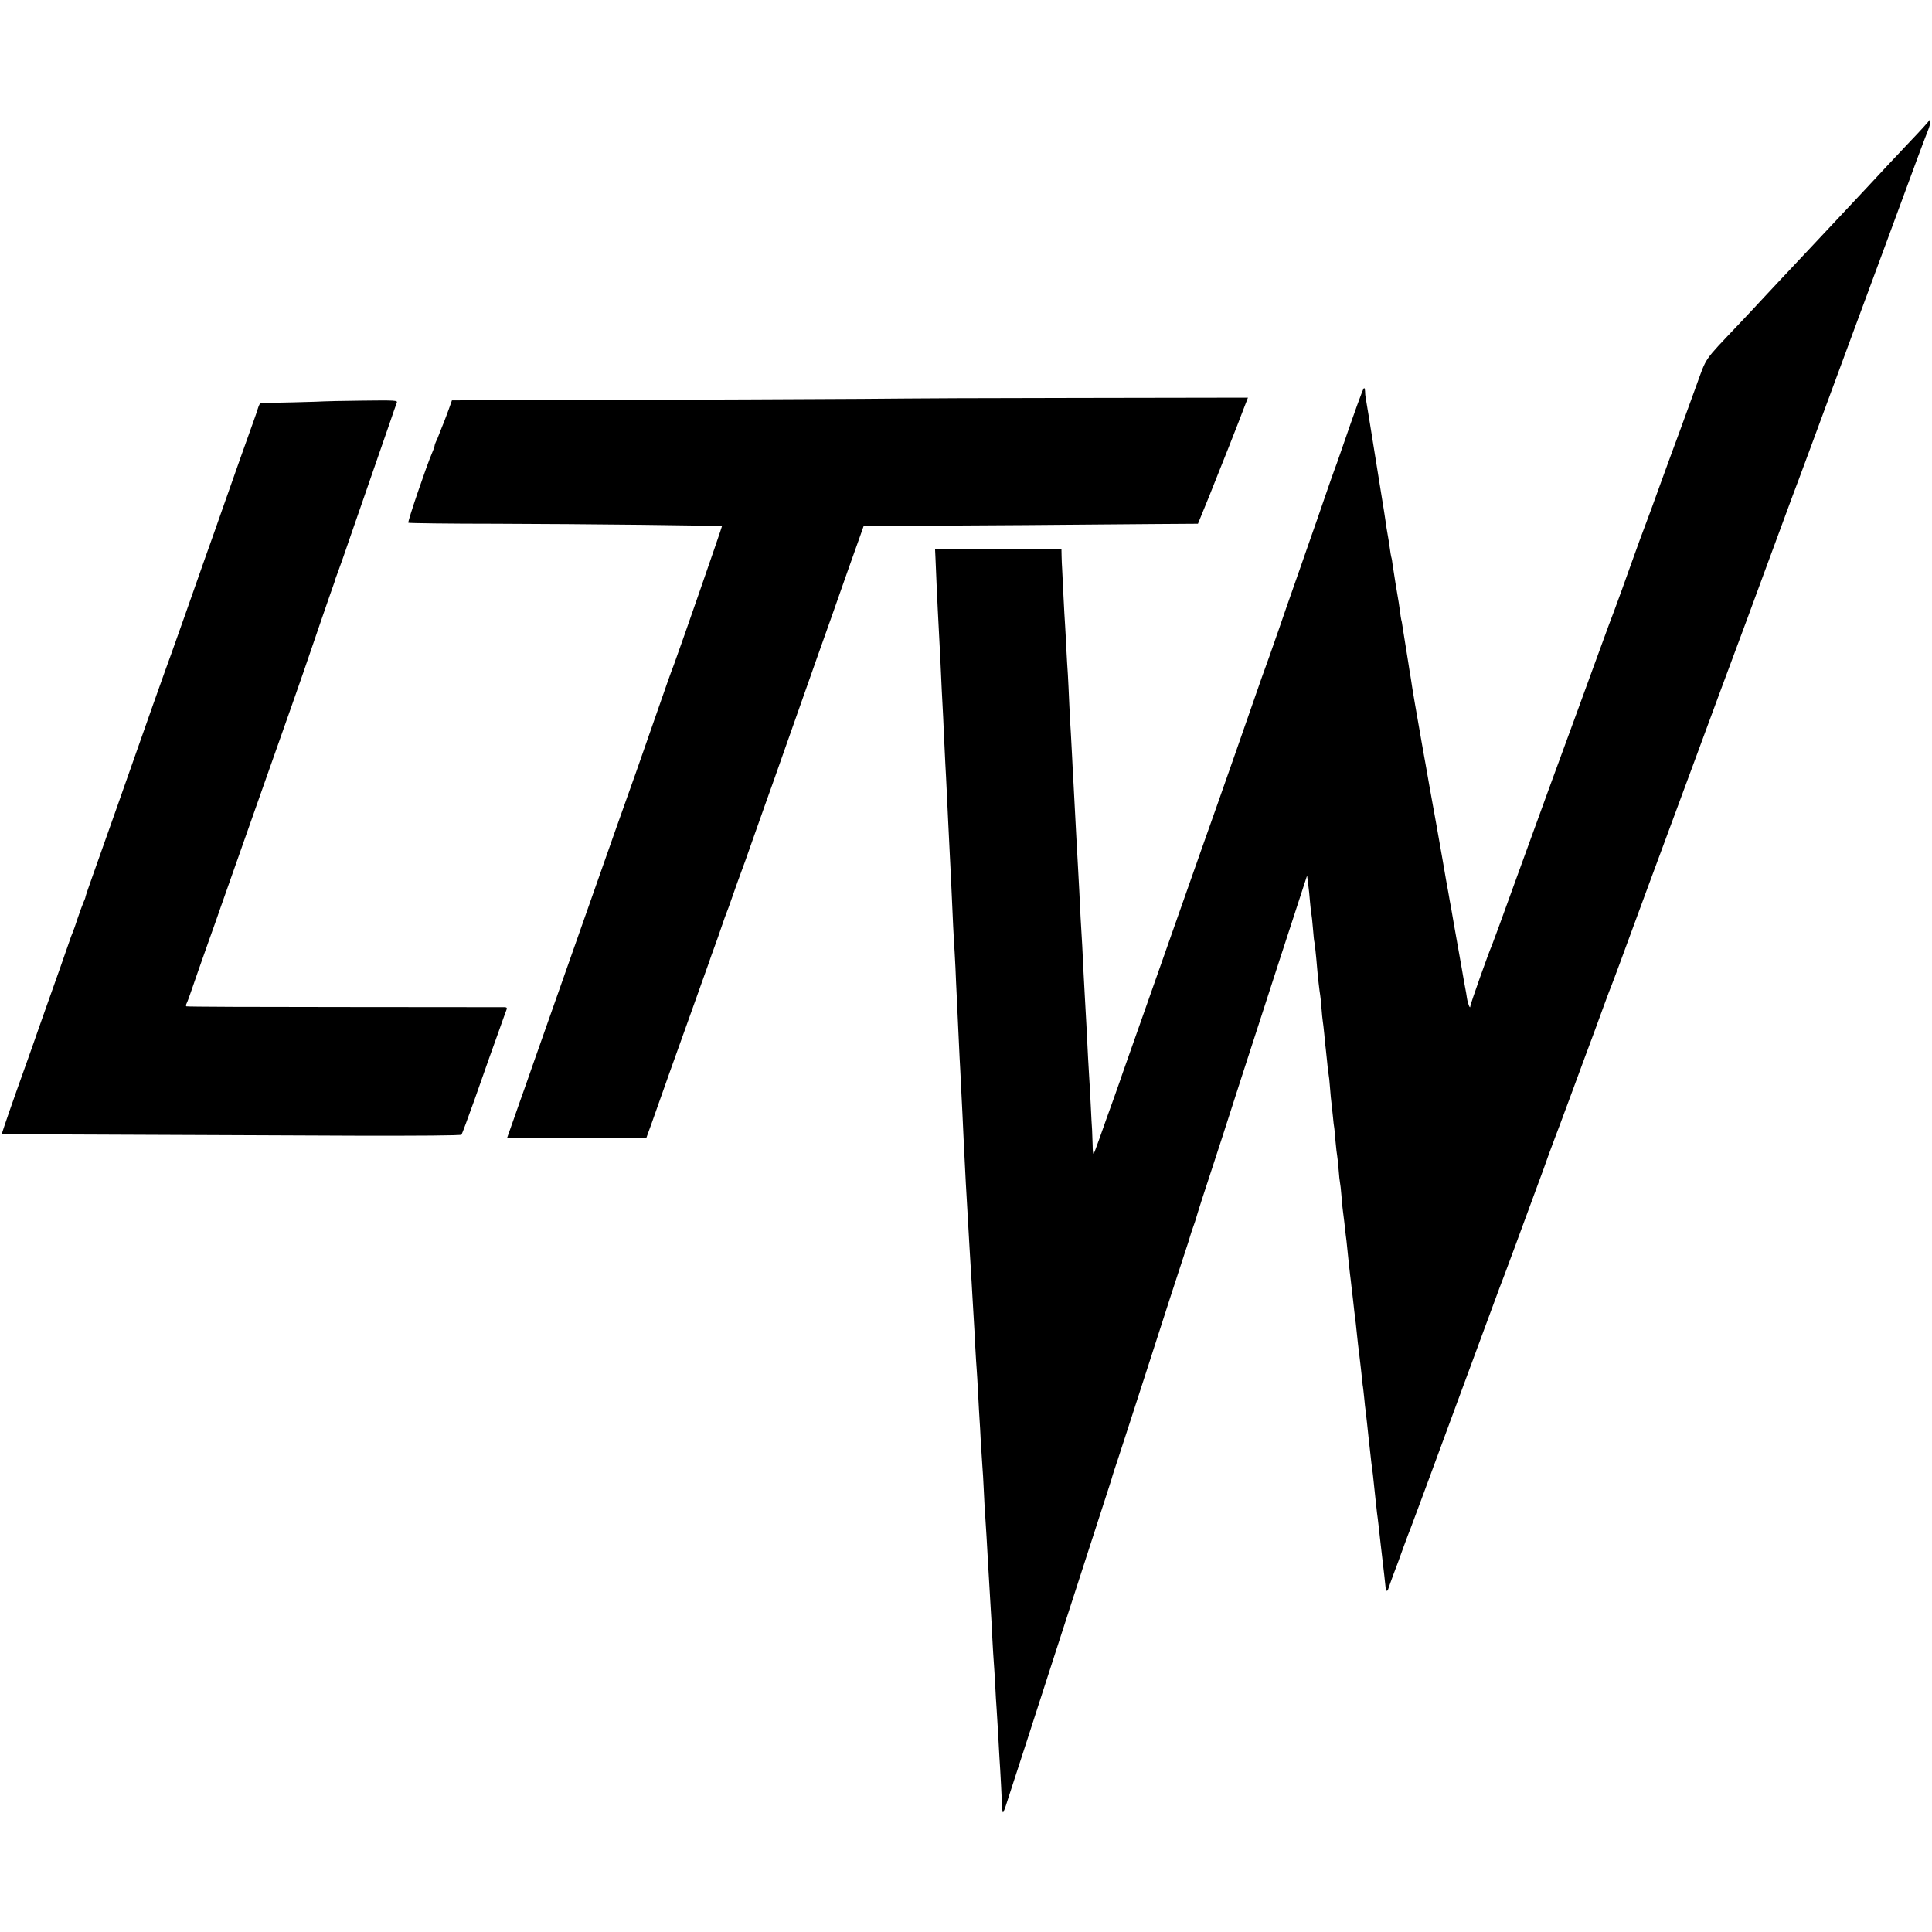
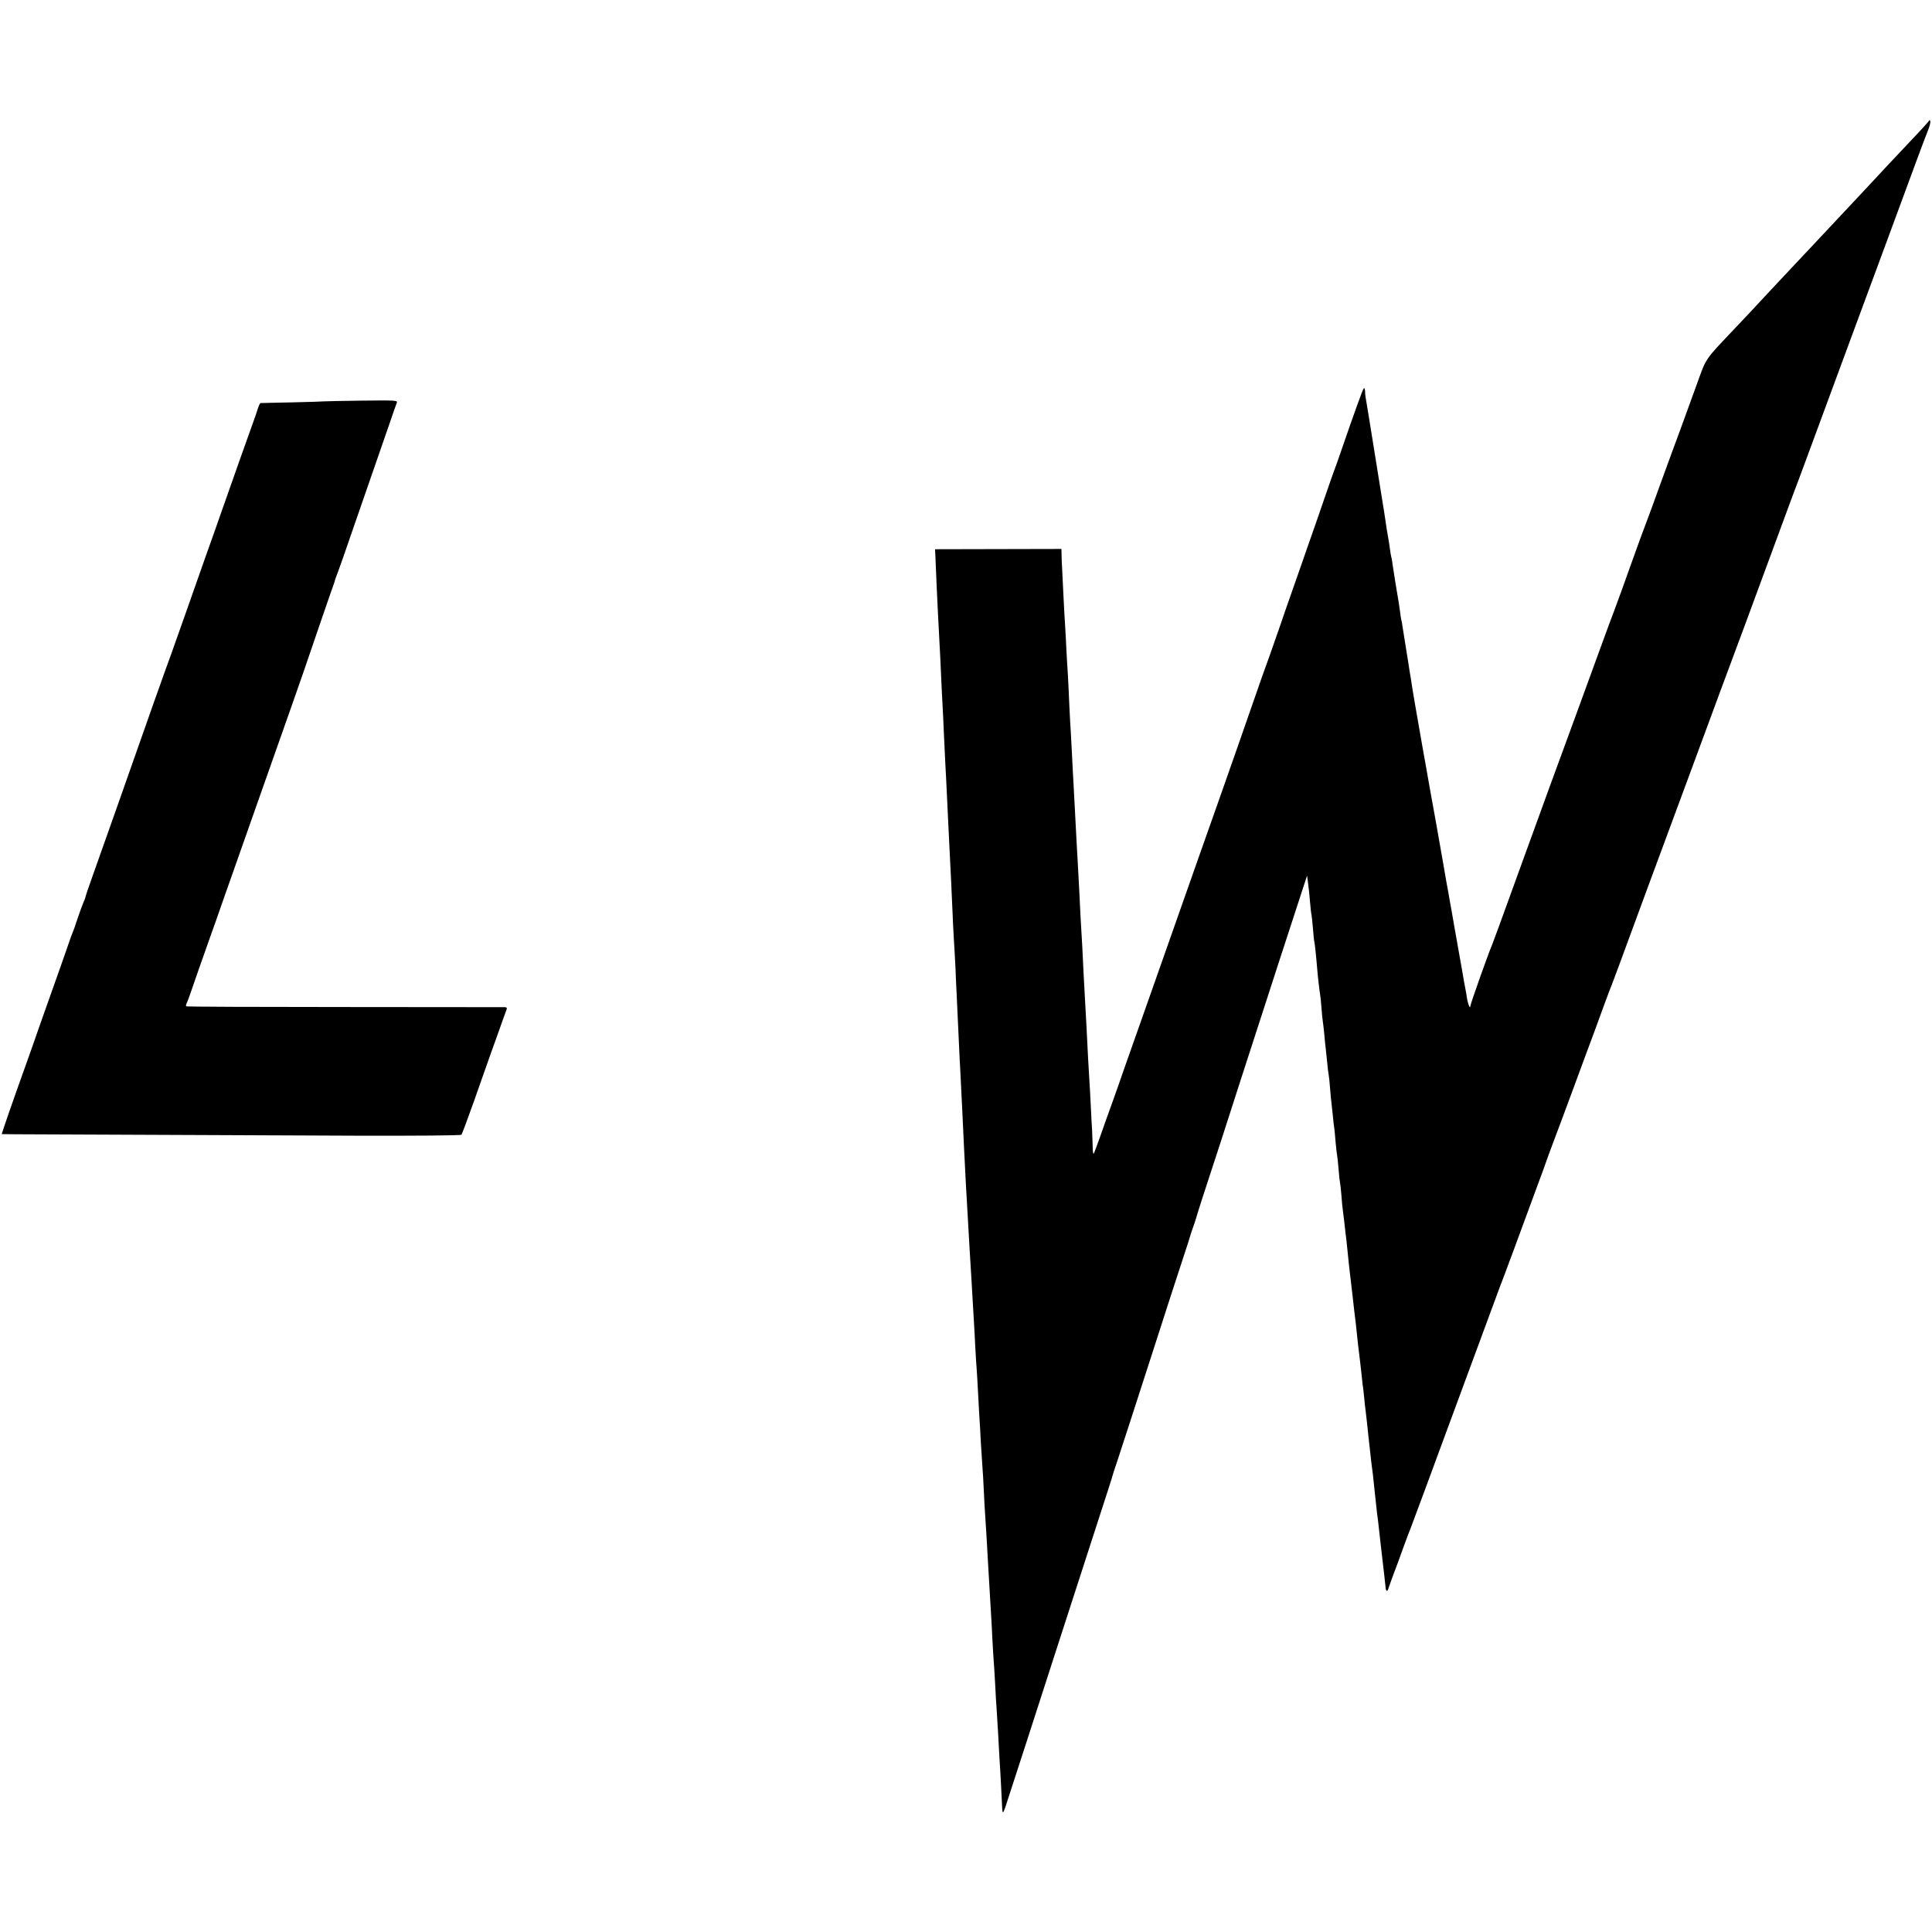
<svg xmlns="http://www.w3.org/2000/svg" version="1.0" width="1356pt" height="1356pt" viewBox="0 0 1356 1356" preserveAspectRatio="xMidYMid meet">
  <g transform="translate(0,1356) scale(0.1,-0.1)" fill="#000000" stroke="none">
    <path d="M13540 12714 c-3 -7 -62 -72 -132 -145 -69 -74 -141 -150 -160 -170 -18 -20 -85 -92 -149 -160 -64 -68 -131 -140 -149 -159 -18 -19 -85 -91 -149 -159 -64 -68 -133 -142 -155 -165 -21 -22 -91 -97 -156 -166 -64 -69 -128 -137 -141 -151 -13 -15 -81 -87 -150 -160 -245 -259 -218 -219 -294 -428 -37 -102 -89 -244 -115 -316 -27 -71 -87 -237 -135 -368 -47 -131 -90 -248 -95 -260 -10 -24 -84 -226 -107 -292 -27 -78 -115 -320 -123 -340 -13 -32 -43 -114 -140 -380 -50 -137 -111 -304 -135 -370 -78 -211 -277 -756 -385 -1055 -148 -410 -192 -528 -199 -545 -21 -46 -151 -412 -151 -426 -1 -26 -17 13 -24 56 -3 22 -8 51 -11 65 -3 14 -14 75 -24 135 -22 122 -20 113 -55 310 -13 77 -27 156 -31 175 -3 19 -14 82 -25 140 -10 58 -21 123 -25 145 -10 56 -12 70 -45 255 -30 165 -64 354 -75 420 -4 19 -15 85 -26 145 -36 205 -70 400 -74 435 -3 19 -7 46 -10 60 -2 13 -7 42 -10 65 -3 22 -12 78 -20 125 -8 47 -16 103 -20 125 -3 22 -7 47 -10 55 -2 8 -6 35 -9 60 -6 44 -10 72 -22 140 -3 19 -8 46 -10 60 -2 14 -6 40 -9 58 -3 17 -8 49 -11 70 -2 20 -6 44 -9 52 -2 8 -7 35 -10 60 -3 25 -10 68 -15 95 -5 28 -12 70 -15 95 -3 25 -17 110 -30 190 -13 80 -33 206 -45 280 -25 158 -61 379 -65 400 -2 8 -4 28 -4 44 -1 17 -5 26 -9 20 -8 -8 -59 -149 -159 -439 -19 -55 -40 -116 -48 -135 -7 -19 -39 -109 -70 -200 -31 -91 -72 -209 -91 -262 -19 -54 -50 -143 -69 -198 -19 -55 -50 -144 -69 -197 -19 -54 -58 -165 -86 -248 -29 -82 -60 -172 -70 -200 -10 -27 -34 -95 -54 -150 -105 -303 -265 -760 -313 -895 -30 -85 -82 -231 -115 -325 -65 -186 -155 -441 -243 -690 -31 -88 -87 -248 -125 -355 -38 -107 -92 -260 -120 -340 -28 -80 -55 -156 -60 -170 -4 -14 -33 -95 -63 -180 -31 -85 -74 -206 -96 -269 -22 -62 -42 -116 -45 -119 -4 -3 -7 24 -7 59 -1 35 -3 84 -4 109 -2 25 -6 99 -9 165 -3 66 -8 156 -11 200 -5 79 -10 169 -20 375 -3 58 -8 139 -10 180 -2 41 -7 125 -10 185 -3 61 -7 144 -9 185 -8 129 -16 271 -21 390 -3 63 -8 147 -10 185 -2 39 -7 120 -10 180 -8 154 -15 286 -20 380 -3 44 -7 130 -10 190 -3 61 -7 137 -9 170 -3 33 -7 124 -11 202 -3 79 -8 173 -10 210 -3 38 -7 113 -10 168 -2 55 -7 132 -9 170 -3 39 -8 135 -12 215 -4 80 -8 163 -9 185 -2 22 -3 63 -4 91 l-1 51 -444 -1 -443 -1 3 -65 c1 -36 5 -121 8 -190 5 -115 9 -188 21 -420 3 -47 7 -139 10 -205 3 -66 7 -158 10 -205 3 -47 7 -141 10 -210 3 -69 8 -163 10 -210 3 -47 7 -134 10 -195 3 -60 7 -155 10 -210 3 -55 7 -147 10 -205 3 -58 7 -148 10 -200 2 -52 7 -151 10 -220 3 -69 7 -161 10 -205 3 -44 8 -132 11 -195 2 -63 7 -153 9 -200 2 -47 7 -143 10 -215 3 -71 8 -168 10 -215 3 -47 7 -134 10 -195 3 -60 7 -150 10 -200 2 -49 7 -146 10 -215 7 -156 20 -391 30 -555 2 -38 7 -117 10 -175 3 -58 8 -132 10 -165 2 -33 7 -109 10 -170 3 -60 8 -137 10 -170 2 -33 7 -116 10 -185 4 -69 8 -141 10 -160 2 -19 6 -96 10 -170 4 -74 8 -155 10 -180 2 -25 6 -97 9 -160 4 -63 9 -140 11 -170 3 -30 7 -107 10 -170 3 -63 7 -144 10 -180 5 -70 13 -206 20 -335 4 -74 9 -162 20 -340 3 -38 7 -122 10 -185 3 -63 8 -137 10 -165 2 -27 7 -99 10 -160 3 -60 7 -137 10 -170 2 -33 7 -114 11 -180 3 -66 8 -140 9 -165 5 -65 18 -320 19 -352 1 -16 3 -28 6 -28 3 0 16 33 28 73 13 39 73 225 134 412 60 187 155 480 210 650 114 352 179 553 272 840 114 352 120 370 122 380 1 6 19 60 39 120 46 141 119 364 240 740 53 165 115 356 137 425 22 69 61 186 85 260 25 74 46 142 48 150 2 8 11 35 20 60 9 25 18 52 20 60 3 14 57 184 140 435 18 55 68 208 110 340 42 132 88 272 100 310 13 39 67 205 120 370 53 165 105 325 115 355 10 30 58 177 106 325 l88 270 7 -55 c4 -30 11 -91 14 -135 4 -44 8 -82 10 -85 1 -3 6 -45 10 -95 4 -49 8 -92 10 -95 2 -4 13 -102 20 -190 3 -43 17 -164 21 -184 2 -10 6 -51 9 -90 3 -40 7 -81 9 -92 2 -11 7 -54 11 -95 3 -41 8 -85 10 -99 2 -14 6 -56 10 -95 3 -38 8 -77 10 -85 2 -8 7 -51 10 -95 3 -44 8 -91 10 -105 2 -14 6 -56 10 -93 3 -37 8 -76 10 -85 1 -9 6 -53 9 -97 4 -44 9 -87 11 -95 2 -8 6 -51 10 -95 3 -44 8 -87 10 -95 2 -8 7 -49 10 -90 3 -41 7 -88 10 -105 2 -16 7 -52 10 -80 3 -27 8 -68 10 -90 3 -22 8 -61 10 -87 11 -109 15 -145 20 -188 3 -25 8 -63 10 -85 7 -59 16 -135 20 -175 8 -61 14 -113 20 -175 3 -33 10 -91 15 -130 5 -38 11 -97 15 -130 3 -33 7 -71 9 -85 3 -14 7 -55 11 -92 3 -37 8 -77 10 -90 2 -13 6 -52 10 -88 4 -36 8 -78 10 -95 3 -27 12 -104 20 -180 2 -16 7 -55 11 -85 7 -63 9 -80 18 -170 4 -36 9 -81 11 -100 3 -19 7 -55 10 -80 10 -89 21 -190 29 -255 6 -49 19 -164 21 -187 2 -28 13 -31 20 -6 4 13 20 57 35 98 16 41 48 127 70 190 23 63 46 124 51 135 5 11 144 387 309 835 165 448 307 831 314 850 8 19 55 145 105 280 50 135 118 319 151 410 34 91 75 203 91 250 17 47 35 94 39 105 5 11 61 162 125 335 64 173 131 356 150 405 18 50 52 142 75 205 23 63 46 124 51 135 5 11 31 83 60 160 53 145 73 199 184 500 37 99 182 491 322 870 140 380 274 742 298 805 24 63 123 331 220 595 97 264 181 491 186 504 6 14 67 178 136 365 69 188 136 368 148 401 12 33 72 195 133 360 61 165 177 478 257 695 80 217 171 463 201 545 31 83 64 172 75 198 11 27 19 56 17 65 -2 10 -6 12 -8 6z" />
-     <path d="M6366 10763 c-2 -2 -1983 -11 -2882 -12 l-312 -1 -22 -62 c-13 -35 -28 -76 -35 -93 -7 -16 -20 -50 -30 -75 -9 -25 -21 -53 -26 -62 -5 -10 -9 -23 -9 -28 0 -6 -9 -30 -19 -53 -33 -74 -172 -480 -165 -486 3 -3 283 -7 622 -7 615 -2 1574 -12 1579 -18 2 -2 -286 -833 -337 -971 -11 -27 -30 -81 -44 -120 -36 -104 -157 -448 -220 -630 -31 -88 -67 -189 -80 -225 -13 -36 -88 -247 -166 -470 -136 -387 -168 -478 -317 -900 -131 -372 -186 -527 -218 -620 -19 -52 -54 -153 -79 -224 -25 -71 -46 -130 -46 -130 0 -1 220 -1 489 -1 l488 0 38 105 c106 301 143 404 260 730 70 195 133 373 141 395 7 22 25 72 39 110 14 39 38 104 51 145 14 41 29 84 34 95 5 11 25 67 45 125 20 58 43 121 50 140 8 19 53 145 100 280 48 135 108 306 135 380 43 121 151 428 305 865 29 83 76 213 103 290 27 77 80 226 116 330 37 105 77 216 88 247 l20 57 392 1 c380 2 1036 6 1653 12 l301 2 78 191 c77 191 206 517 249 632 l24 62 -1195 -2 c-658 -1 -1197 -3 -1198 -4z" />
    <path d="M2276 10743 c-1 -1 -100 -4 -221 -7 -121 -2 -223 -5 -227 -5 -3 -1 -12 -18 -18 -38 -6 -21 -20 -60 -30 -88 -16 -42 -149 -419 -225 -635 -12 -36 -64 -182 -115 -325 -50 -143 -116 -330 -146 -415 -84 -238 -114 -321 -134 -375 -10 -27 -50 -140 -89 -250 -244 -694 -288 -818 -415 -1176 -31 -86 -56 -160 -56 -164 0 -4 -6 -21 -14 -38 -8 -18 -26 -68 -41 -112 -14 -44 -30 -89 -35 -100 -5 -11 -16 -40 -24 -65 -18 -53 -91 -261 -171 -485 -31 -88 -67 -189 -79 -225 -13 -36 -30 -85 -39 -110 -9 -25 -46 -128 -82 -230 -36 -102 -74 -211 -84 -242 l-19 -58 102 -1 c269 -1 1732 -7 2384 -10 435 -1 736 1 741 7 4 5 45 115 91 244 45 129 92 260 102 290 11 30 42 116 68 190 26 74 51 143 55 153 5 12 2 17 -11 18 -11 0 -516 1 -1124 1 -608 0 -1108 2 -1112 5 -4 2 -3 12 2 21 5 9 21 53 36 97 35 102 50 145 119 340 32 88 72 203 90 255 38 109 160 455 289 820 125 352 311 882 321 915 12 36 167 488 181 525 3 8 5 15 4 15 0 0 10 30 24 66 13 36 52 144 84 240 33 96 99 287 147 424 48 138 106 306 130 375 23 69 46 133 50 143 7 17 -6 18 -250 15 -141 -2 -257 -4 -259 -5z" />
  </g>
</svg>